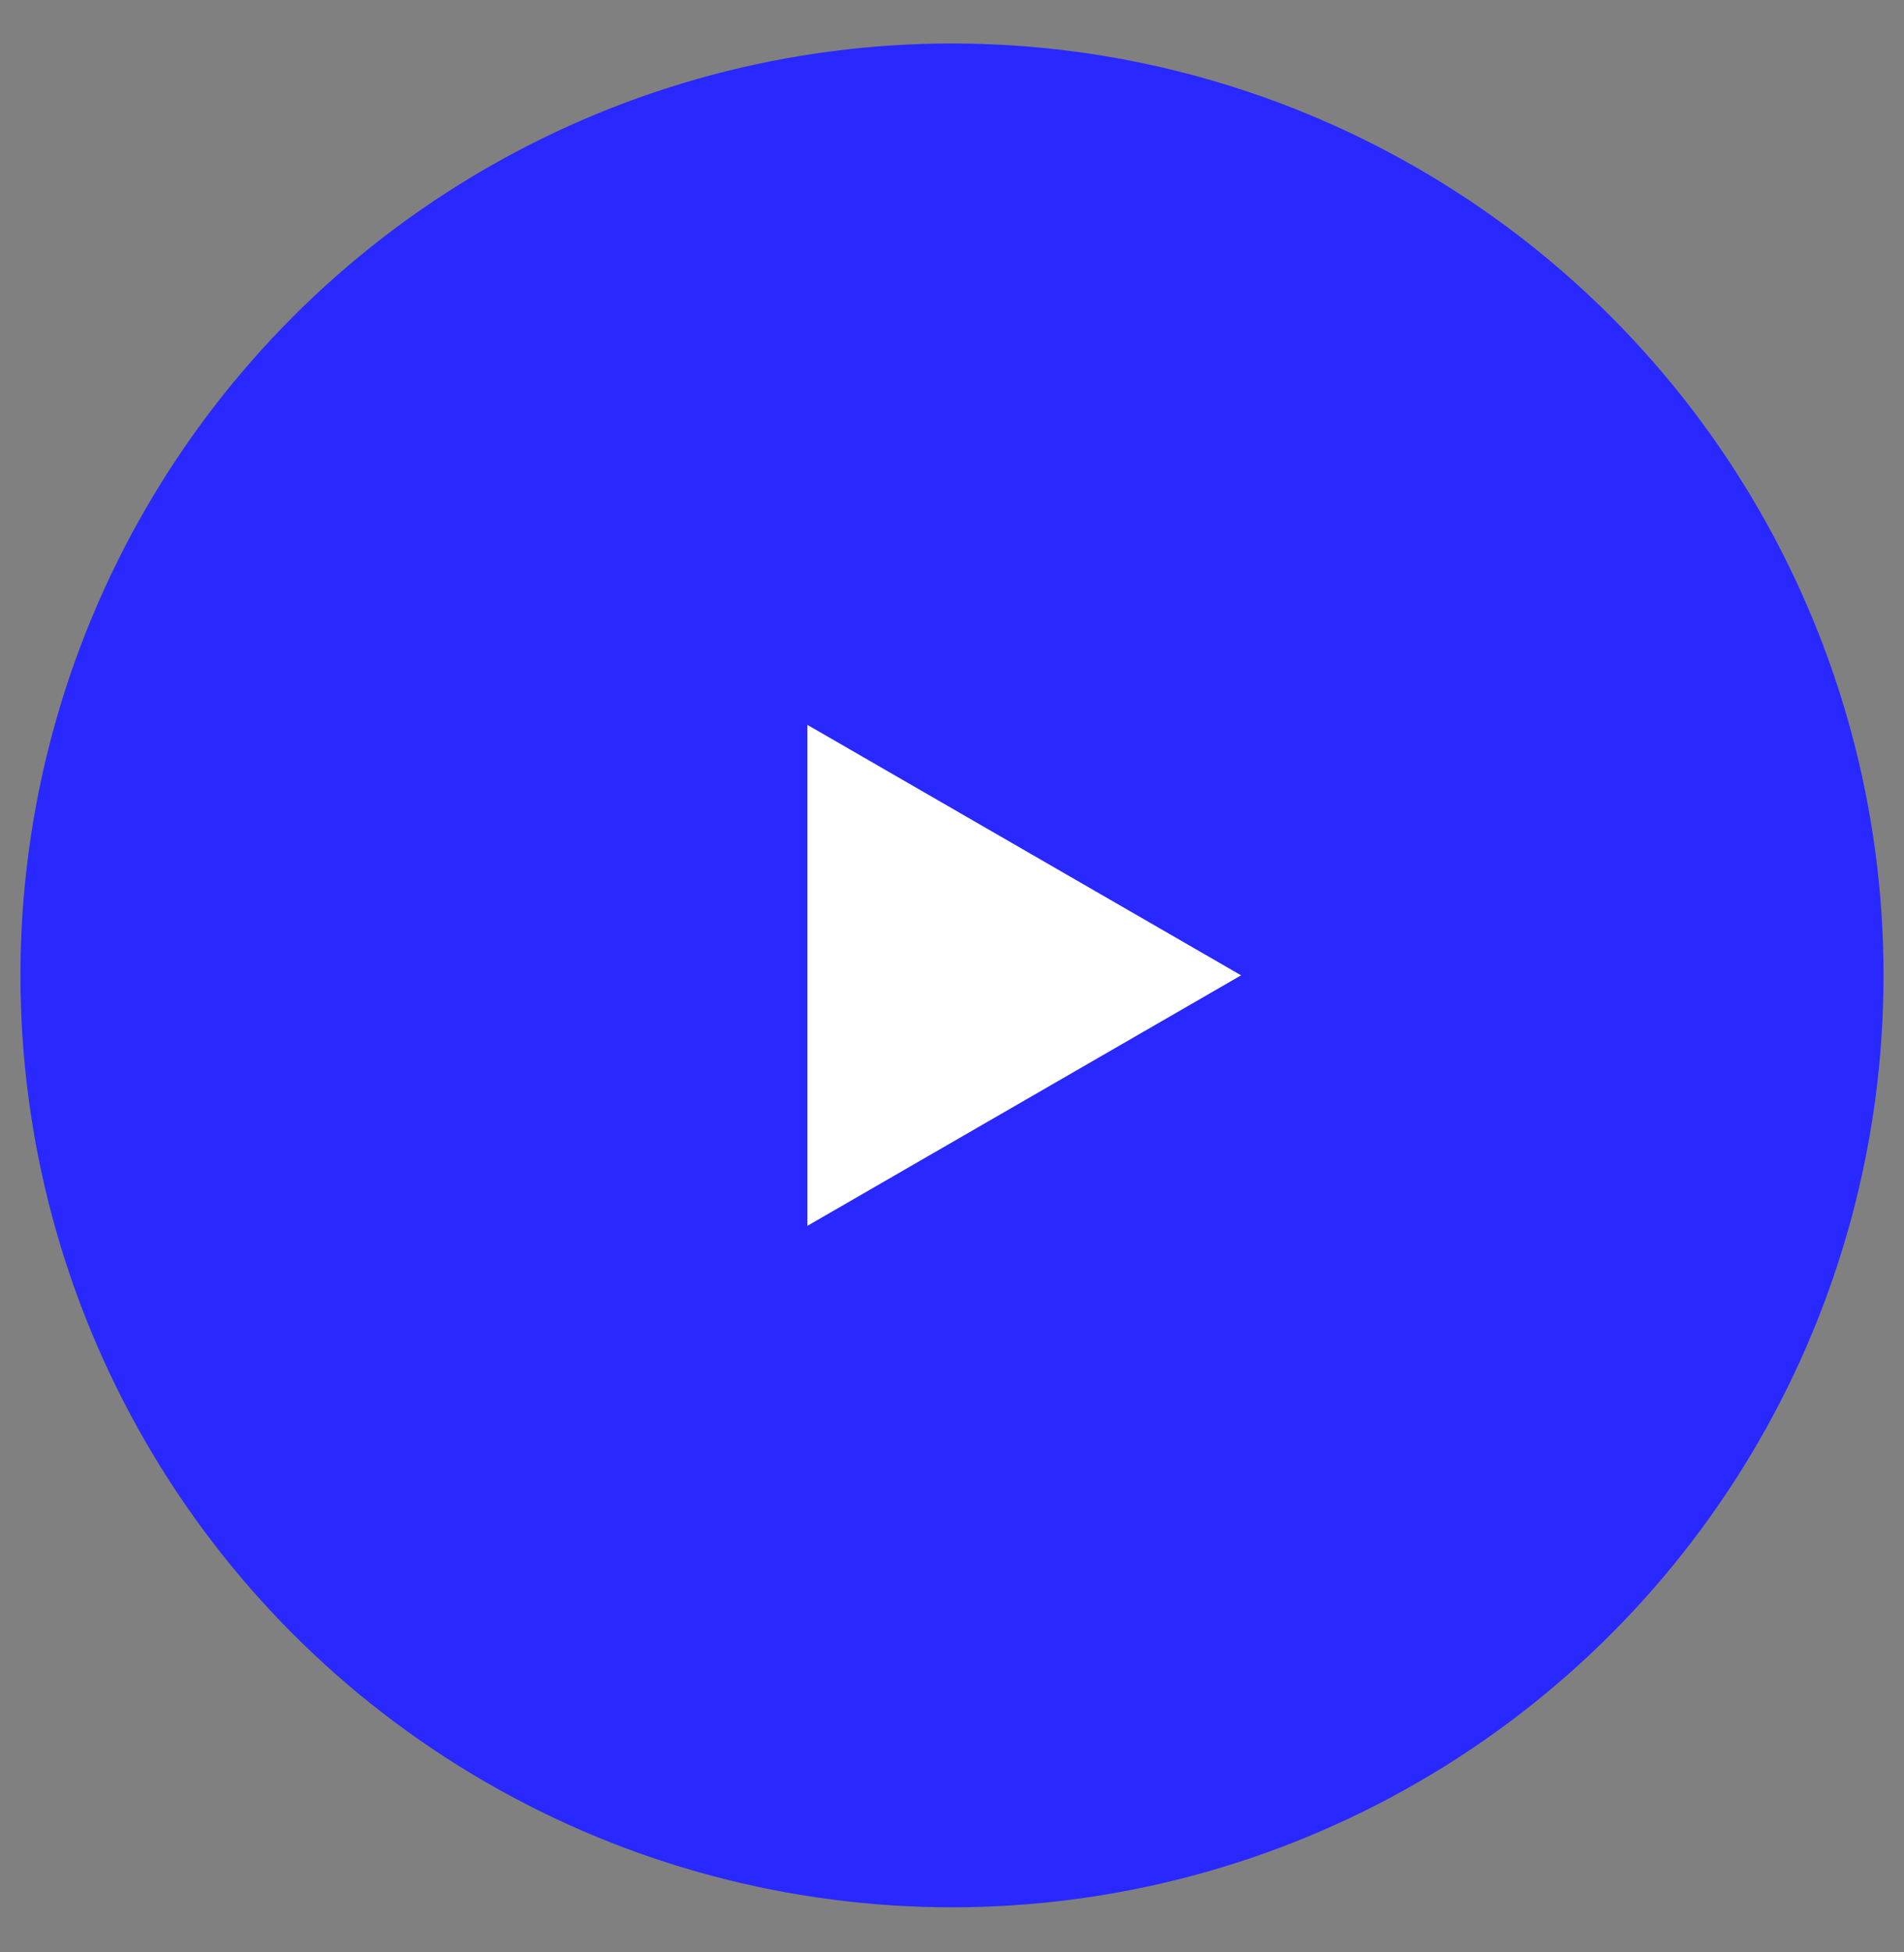
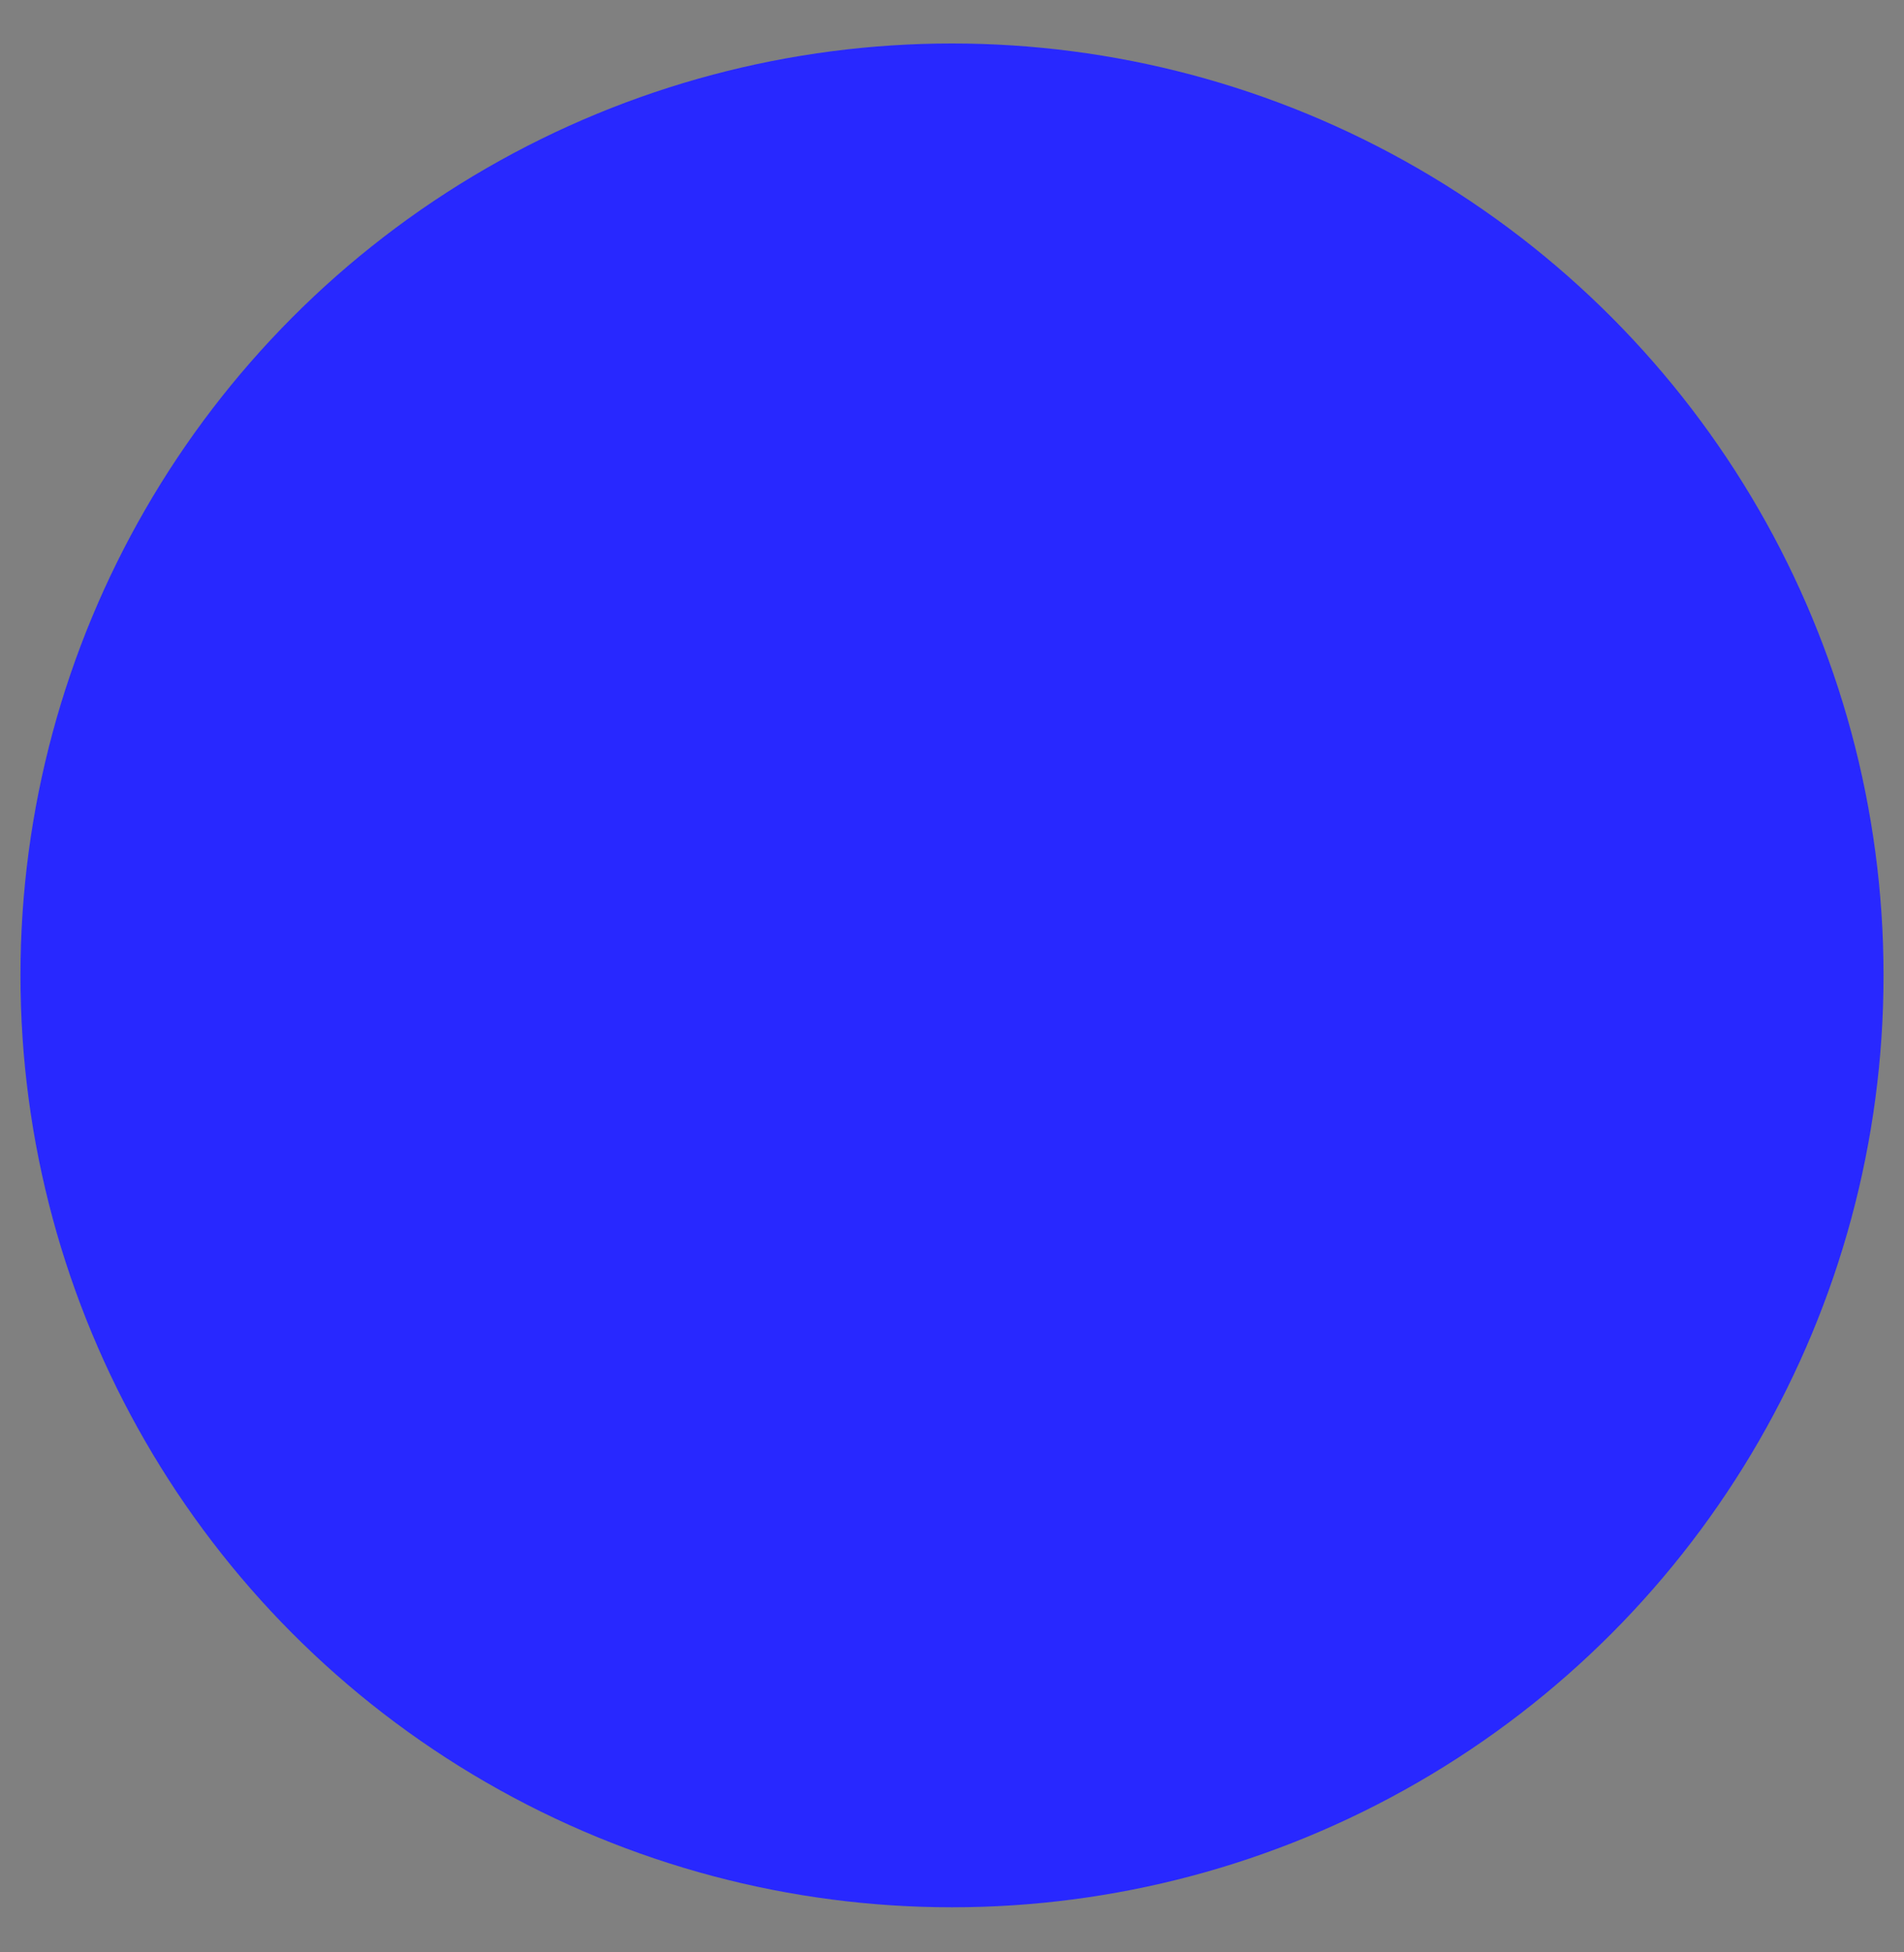
<svg xmlns="http://www.w3.org/2000/svg" width="40" height="41" viewBox="0 0 40 41" fill="none">
  <rect x="0" y="0" width="40" height="41" fill="#808080" stroke="none" />
  <circle cx="20" cy="20.483" r="19.57" fill="#2828FF" />
-   <path d="M26.073 20.482L16.963 25.742L16.963 15.223L26.073 20.482Z" fill="white" />
</svg>